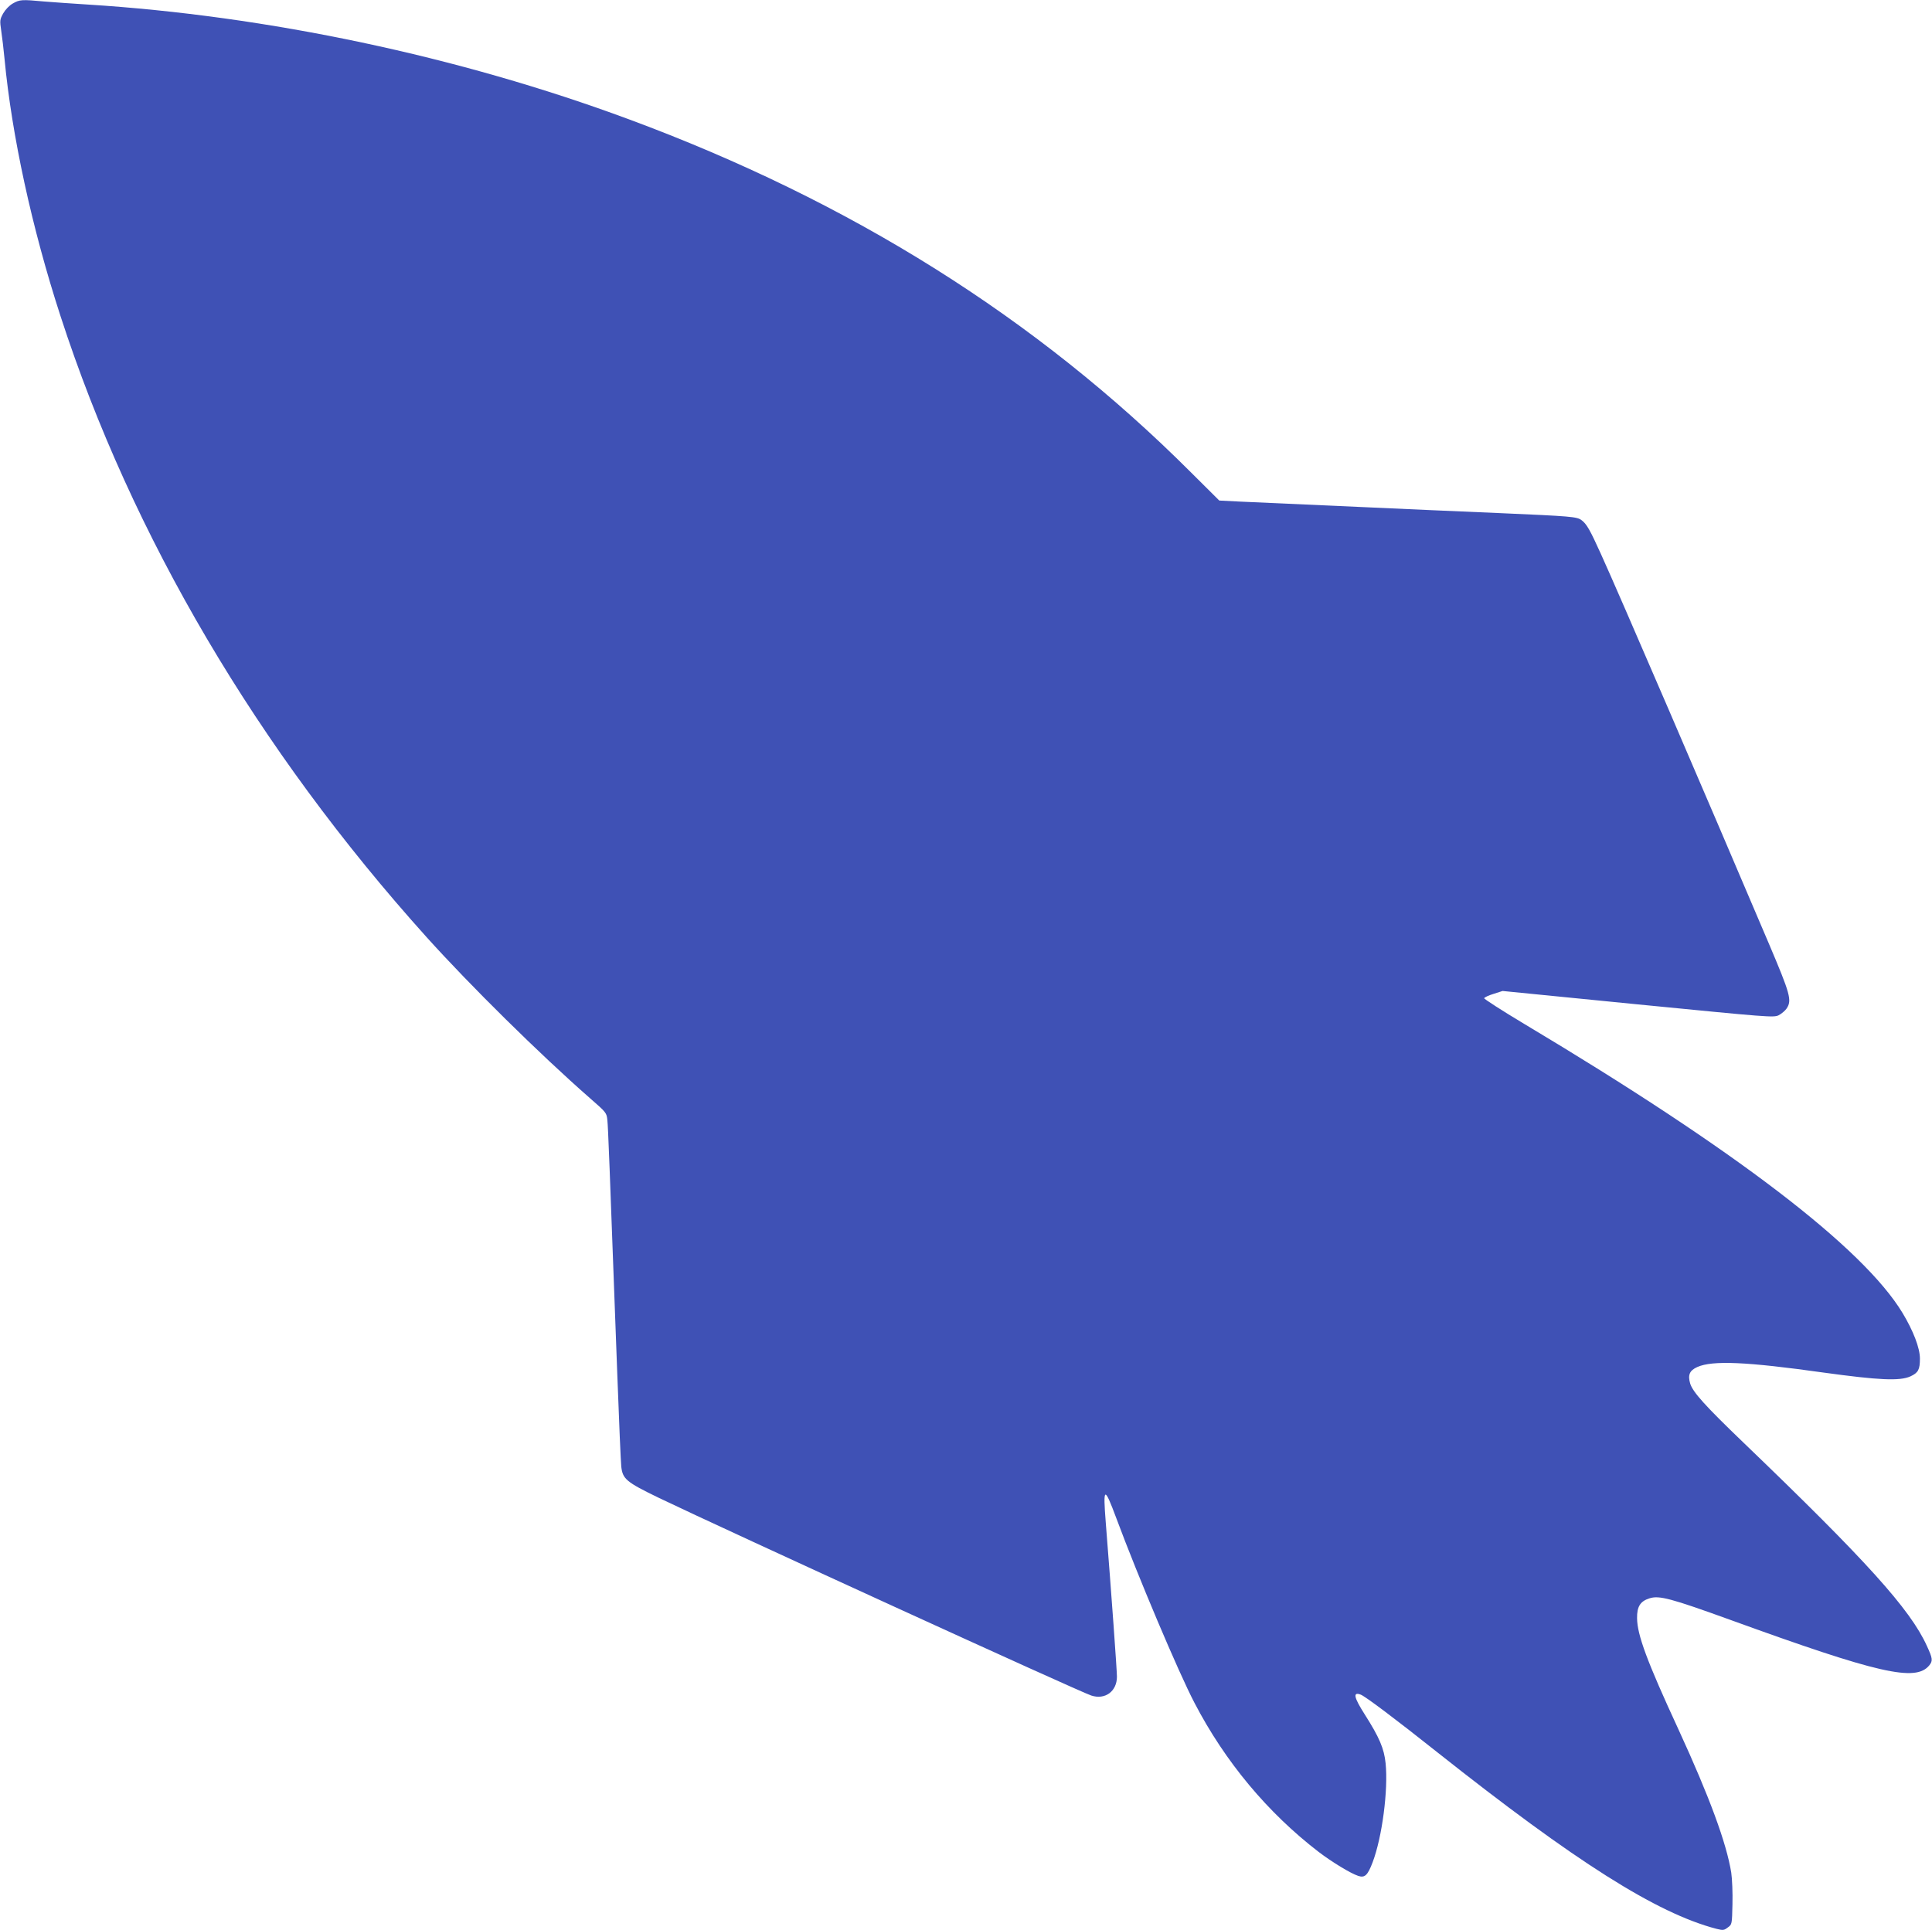
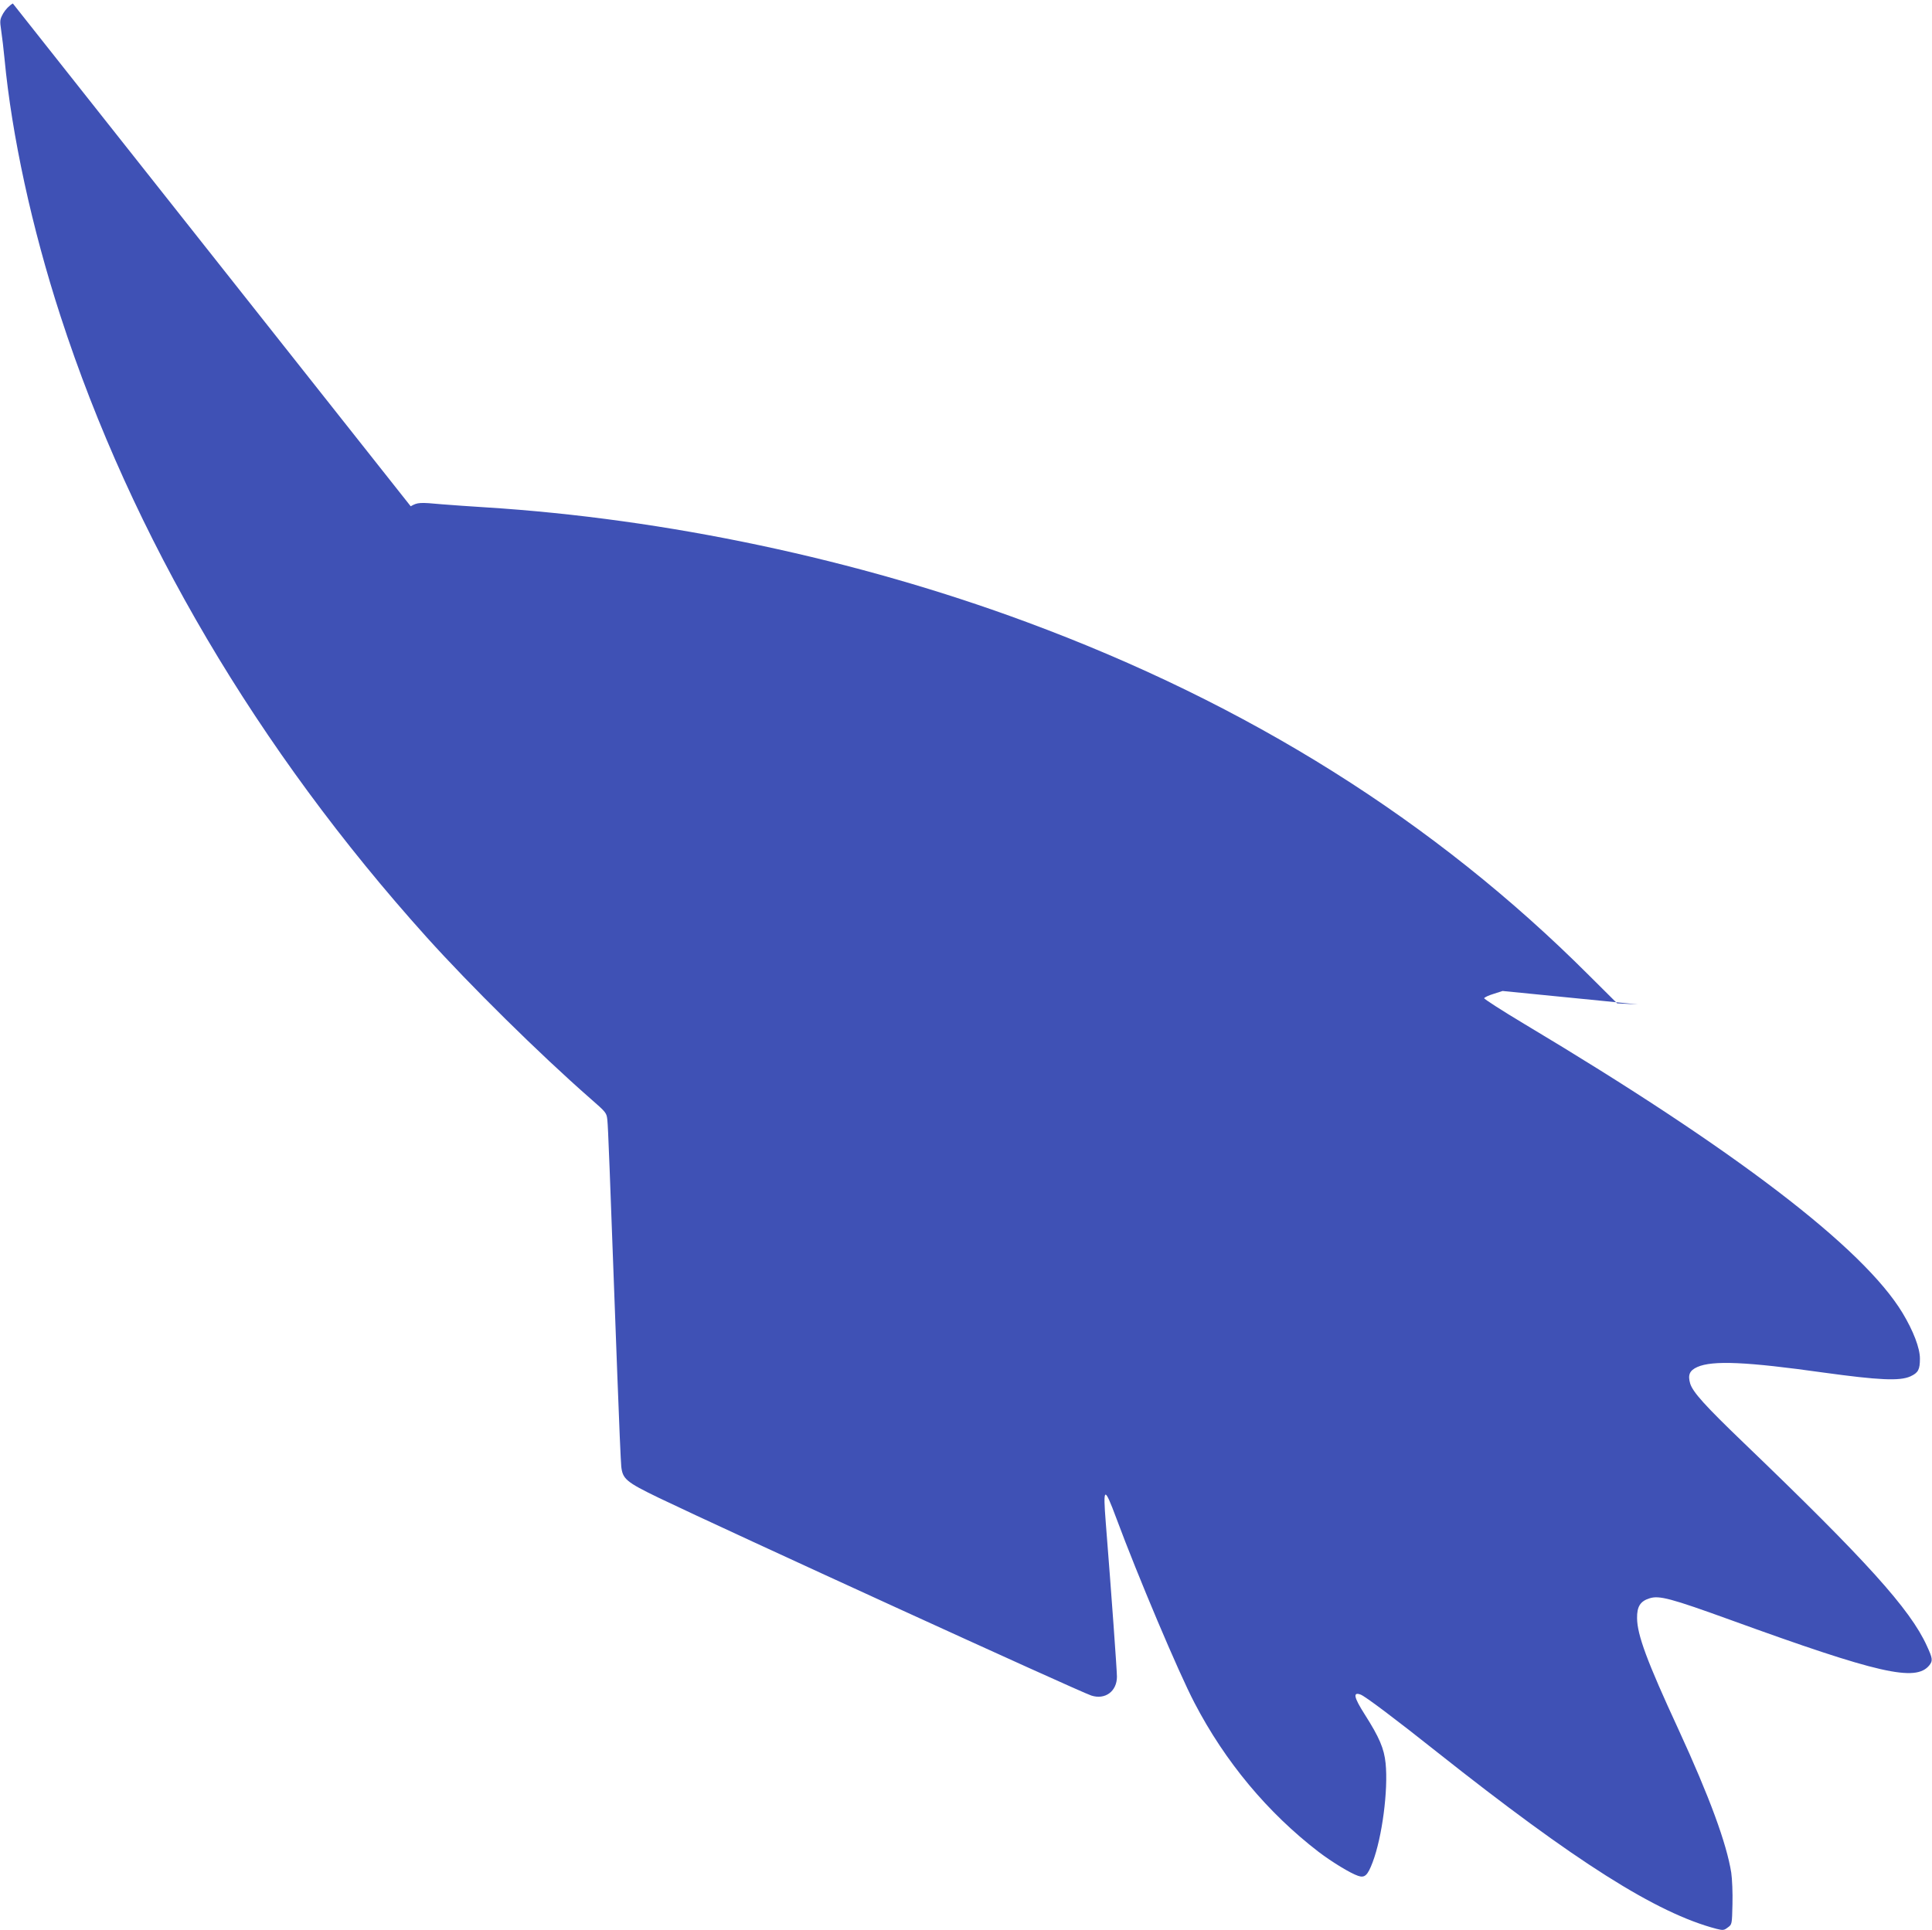
<svg xmlns="http://www.w3.org/2000/svg" version="1.0" width="1280pt" height="1279pt" viewBox="0 0 1280 1279" preserveAspectRatio="xMidYMid meet">
  <g transform="translate(0,1279) scale(0.1,-0.1)" fill="#3f51b5" stroke="none">
-     <path d="M85 12767 c-24 -14 -49 -40 -64 -66 -22 -40 -23 -47 -13 -114 6 -40 16 -124 22 -187 48 -507 181 -1121 371 -1705 474 -1460 1305 -2870 2425 -4115 290 -322 749 -775 1081 -1066 111 -97 112 -98 117 -148 5 -48 13 -252 66 -1691 11 -302 23 -574 26 -603 9 -83 32 -103 249 -208 441 -212 2780 -1282 2865 -1310 92 -30 170 28 170 125 0 40 -35 529 -74 1021 -19 240 -10 244 70 29 141 -380 413 -1024 518 -1224 203 -390 484 -727 822 -987 88 -67 211 -142 262 -159 44 -15 63 3 96 90 63 166 104 479 86 656 -10 98 -41 171 -139 325 -72 113 -79 150 -26 130 30 -11 232 -163 505 -380 920 -729 1455 -1068 1852 -1172 44 -11 50 -10 75 9 28 20 28 21 31 154 2 74 -2 168 -8 209 -31 194 -143 500 -350 950 -209 452 -273 626 -274 737 -1 76 21 112 82 131 64 21 142 0 537 -143 981 -356 1227 -412 1317 -301 24 30 23 45 -16 129 -110 243 -403 567 -1215 1347 -254 244 -335 334 -353 391 -17 58 -4 87 47 110 101 45 327 35 838 -37 364 -50 503 -57 574 -25 52 24 63 45 63 118 0 70 -44 184 -115 302 -261 432 -1108 1080 -2507 1916 -147 88 -266 165 -265 170 2 6 30 19 63 29 l59 19 897 -89 c865 -85 898 -88 932 -72 19 10 43 30 53 45 36 54 24 96 -117 428 -410 965 -996 2326 -1114 2585 -72 159 -94 198 -128 223 -31 23 -66 26 -548 47 -140 6 -349 15 -465 20 -115 5 -316 14 -445 20 -523 23 -671 30 -804 36 l-138 7 -187 186 c-1022 1022 -2254 1796 -3726 2341 -1125 417 -2392 685 -3585 760 -96 6 -225 15 -286 20 -151 14 -163 13 -209 -13z" />
+     <path d="M85 12767 c-24 -14 -49 -40 -64 -66 -22 -40 -23 -47 -13 -114 6 -40 16 -124 22 -187 48 -507 181 -1121 371 -1705 474 -1460 1305 -2870 2425 -4115 290 -322 749 -775 1081 -1066 111 -97 112 -98 117 -148 5 -48 13 -252 66 -1691 11 -302 23 -574 26 -603 9 -83 32 -103 249 -208 441 -212 2780 -1282 2865 -1310 92 -30 170 28 170 125 0 40 -35 529 -74 1021 -19 240 -10 244 70 29 141 -380 413 -1024 518 -1224 203 -390 484 -727 822 -987 88 -67 211 -142 262 -159 44 -15 63 3 96 90 63 166 104 479 86 656 -10 98 -41 171 -139 325 -72 113 -79 150 -26 130 30 -11 232 -163 505 -380 920 -729 1455 -1068 1852 -1172 44 -11 50 -10 75 9 28 20 28 21 31 154 2 74 -2 168 -8 209 -31 194 -143 500 -350 950 -209 452 -273 626 -274 737 -1 76 21 112 82 131 64 21 142 0 537 -143 981 -356 1227 -412 1317 -301 24 30 23 45 -16 129 -110 243 -403 567 -1215 1347 -254 244 -335 334 -353 391 -17 58 -4 87 47 110 101 45 327 35 838 -37 364 -50 503 -57 574 -25 52 24 63 45 63 118 0 70 -44 184 -115 302 -261 432 -1108 1080 -2507 1916 -147 88 -266 165 -265 170 2 6 30 19 63 29 l59 19 897 -89 l-138 7 -187 186 c-1022 1022 -2254 1796 -3726 2341 -1125 417 -2392 685 -3585 760 -96 6 -225 15 -286 20 -151 14 -163 13 -209 -13z" />
  </g>
</svg>